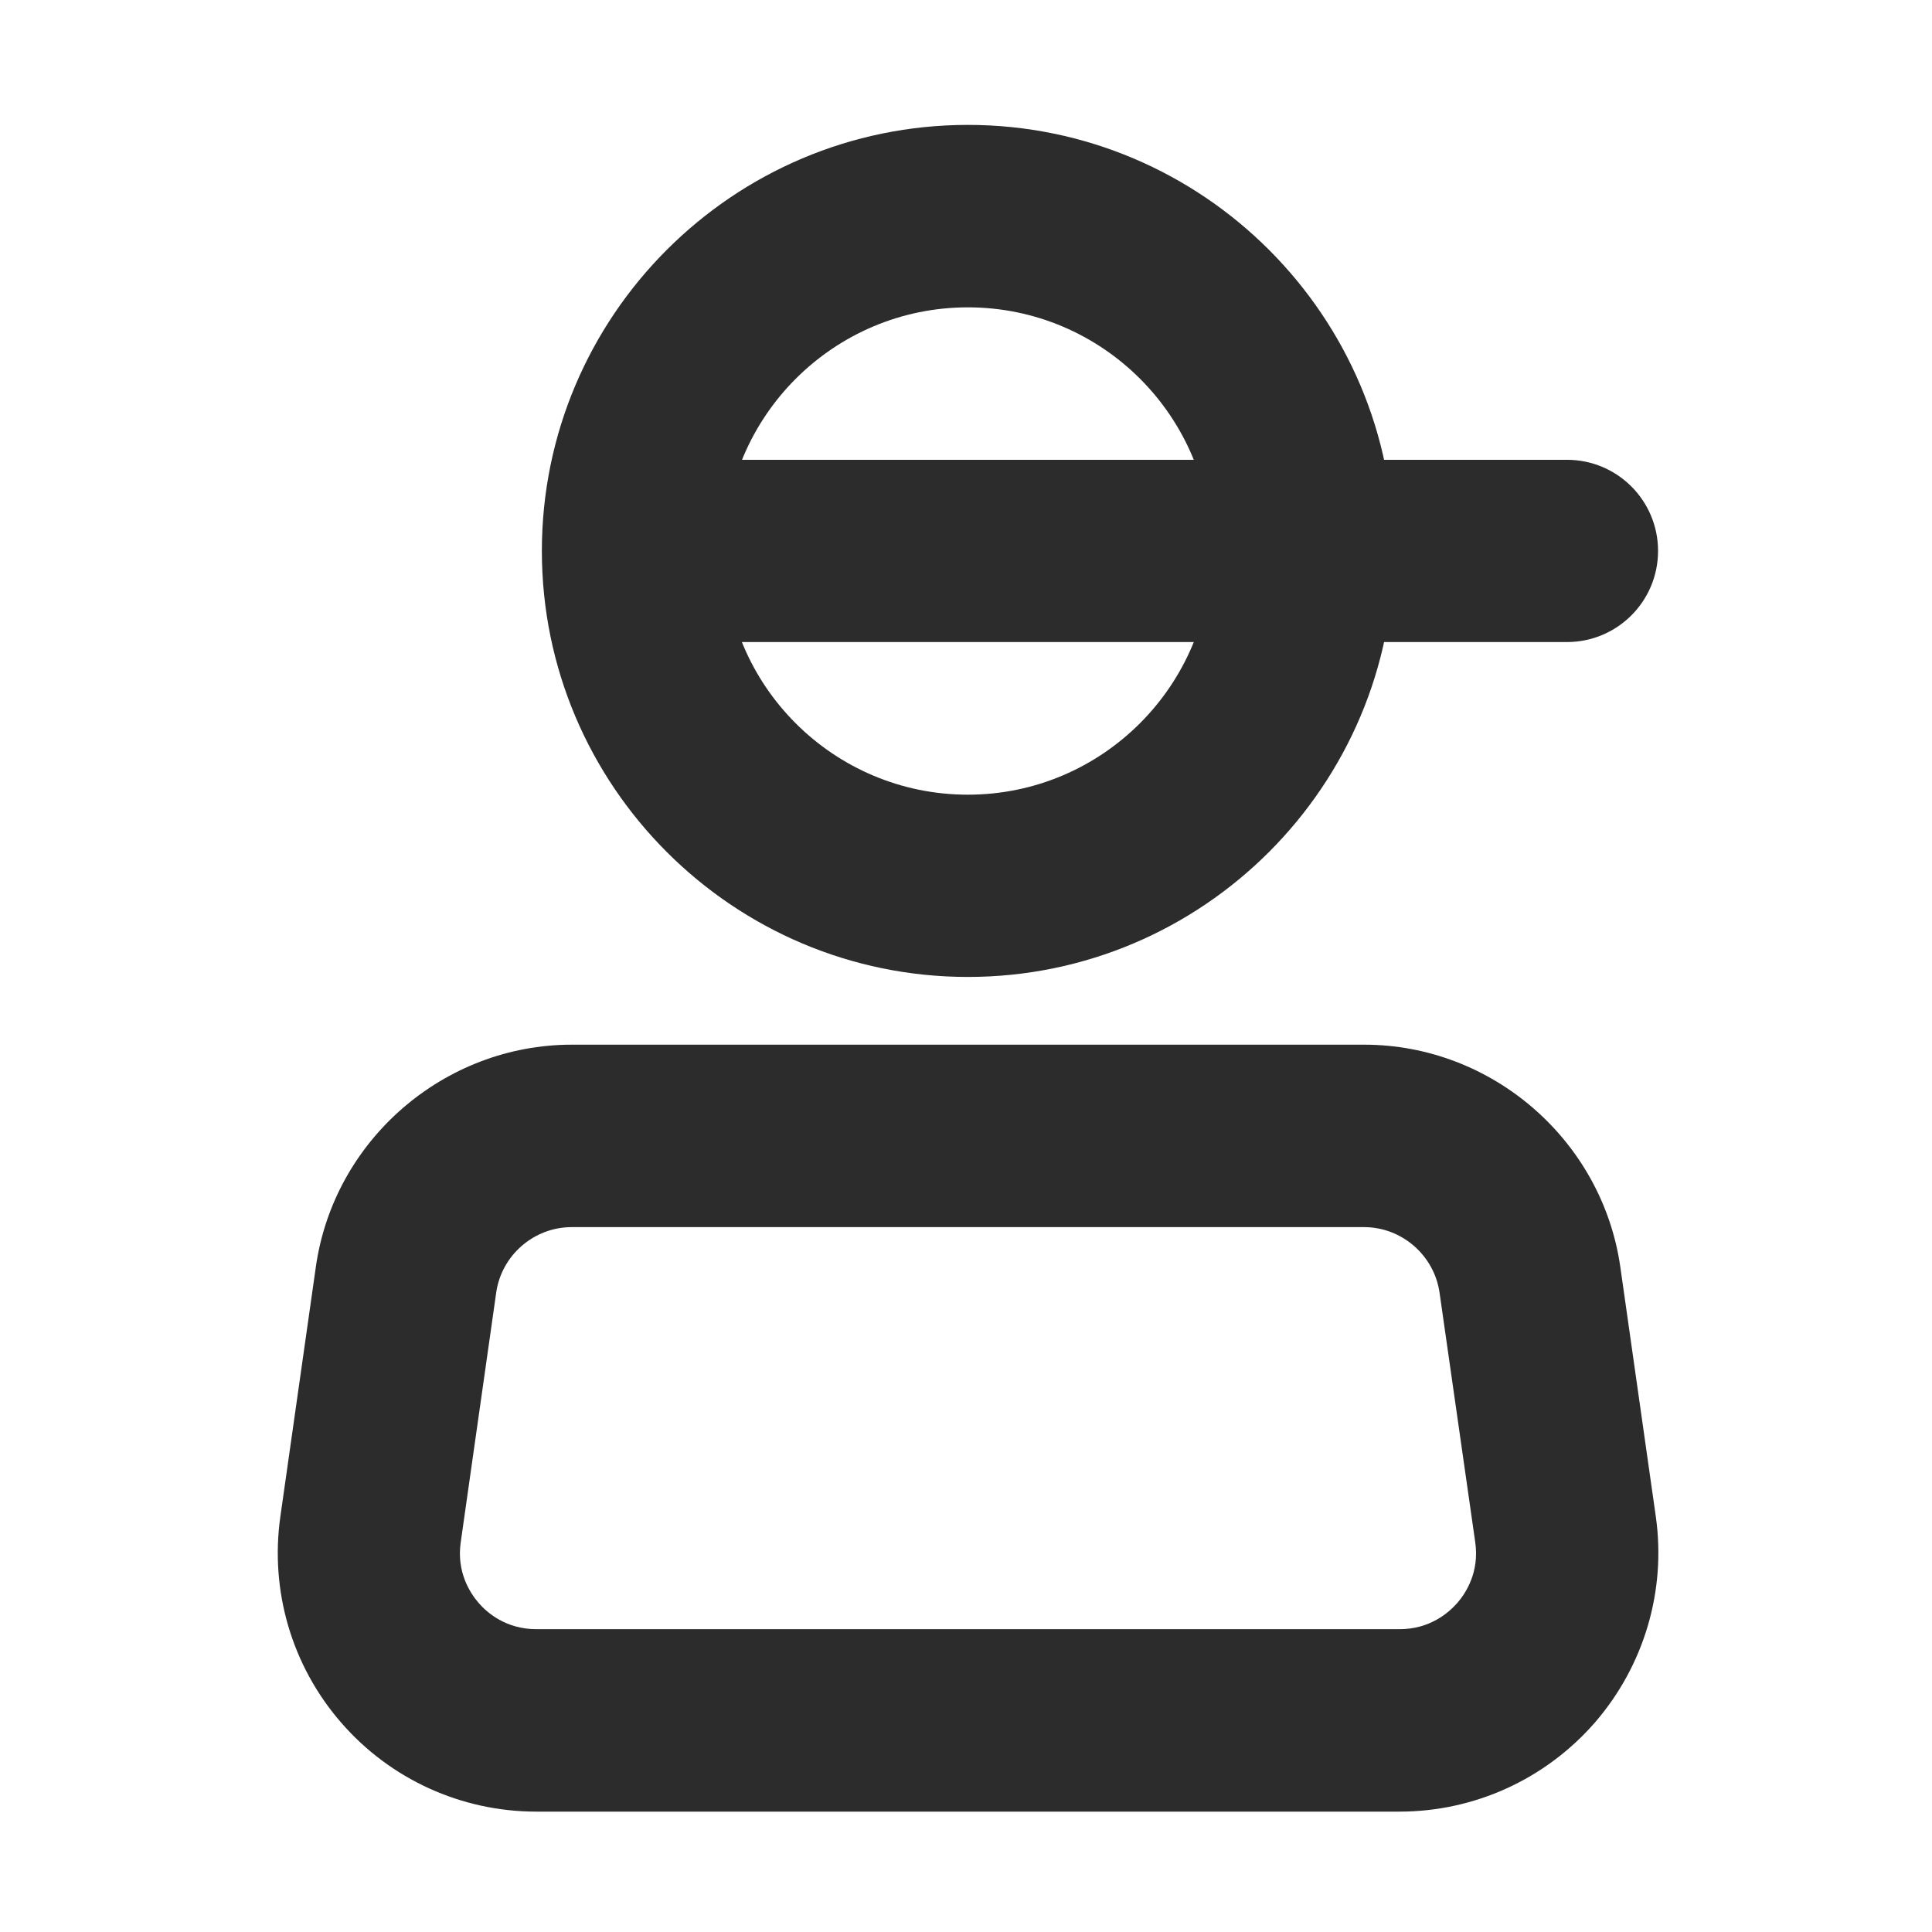
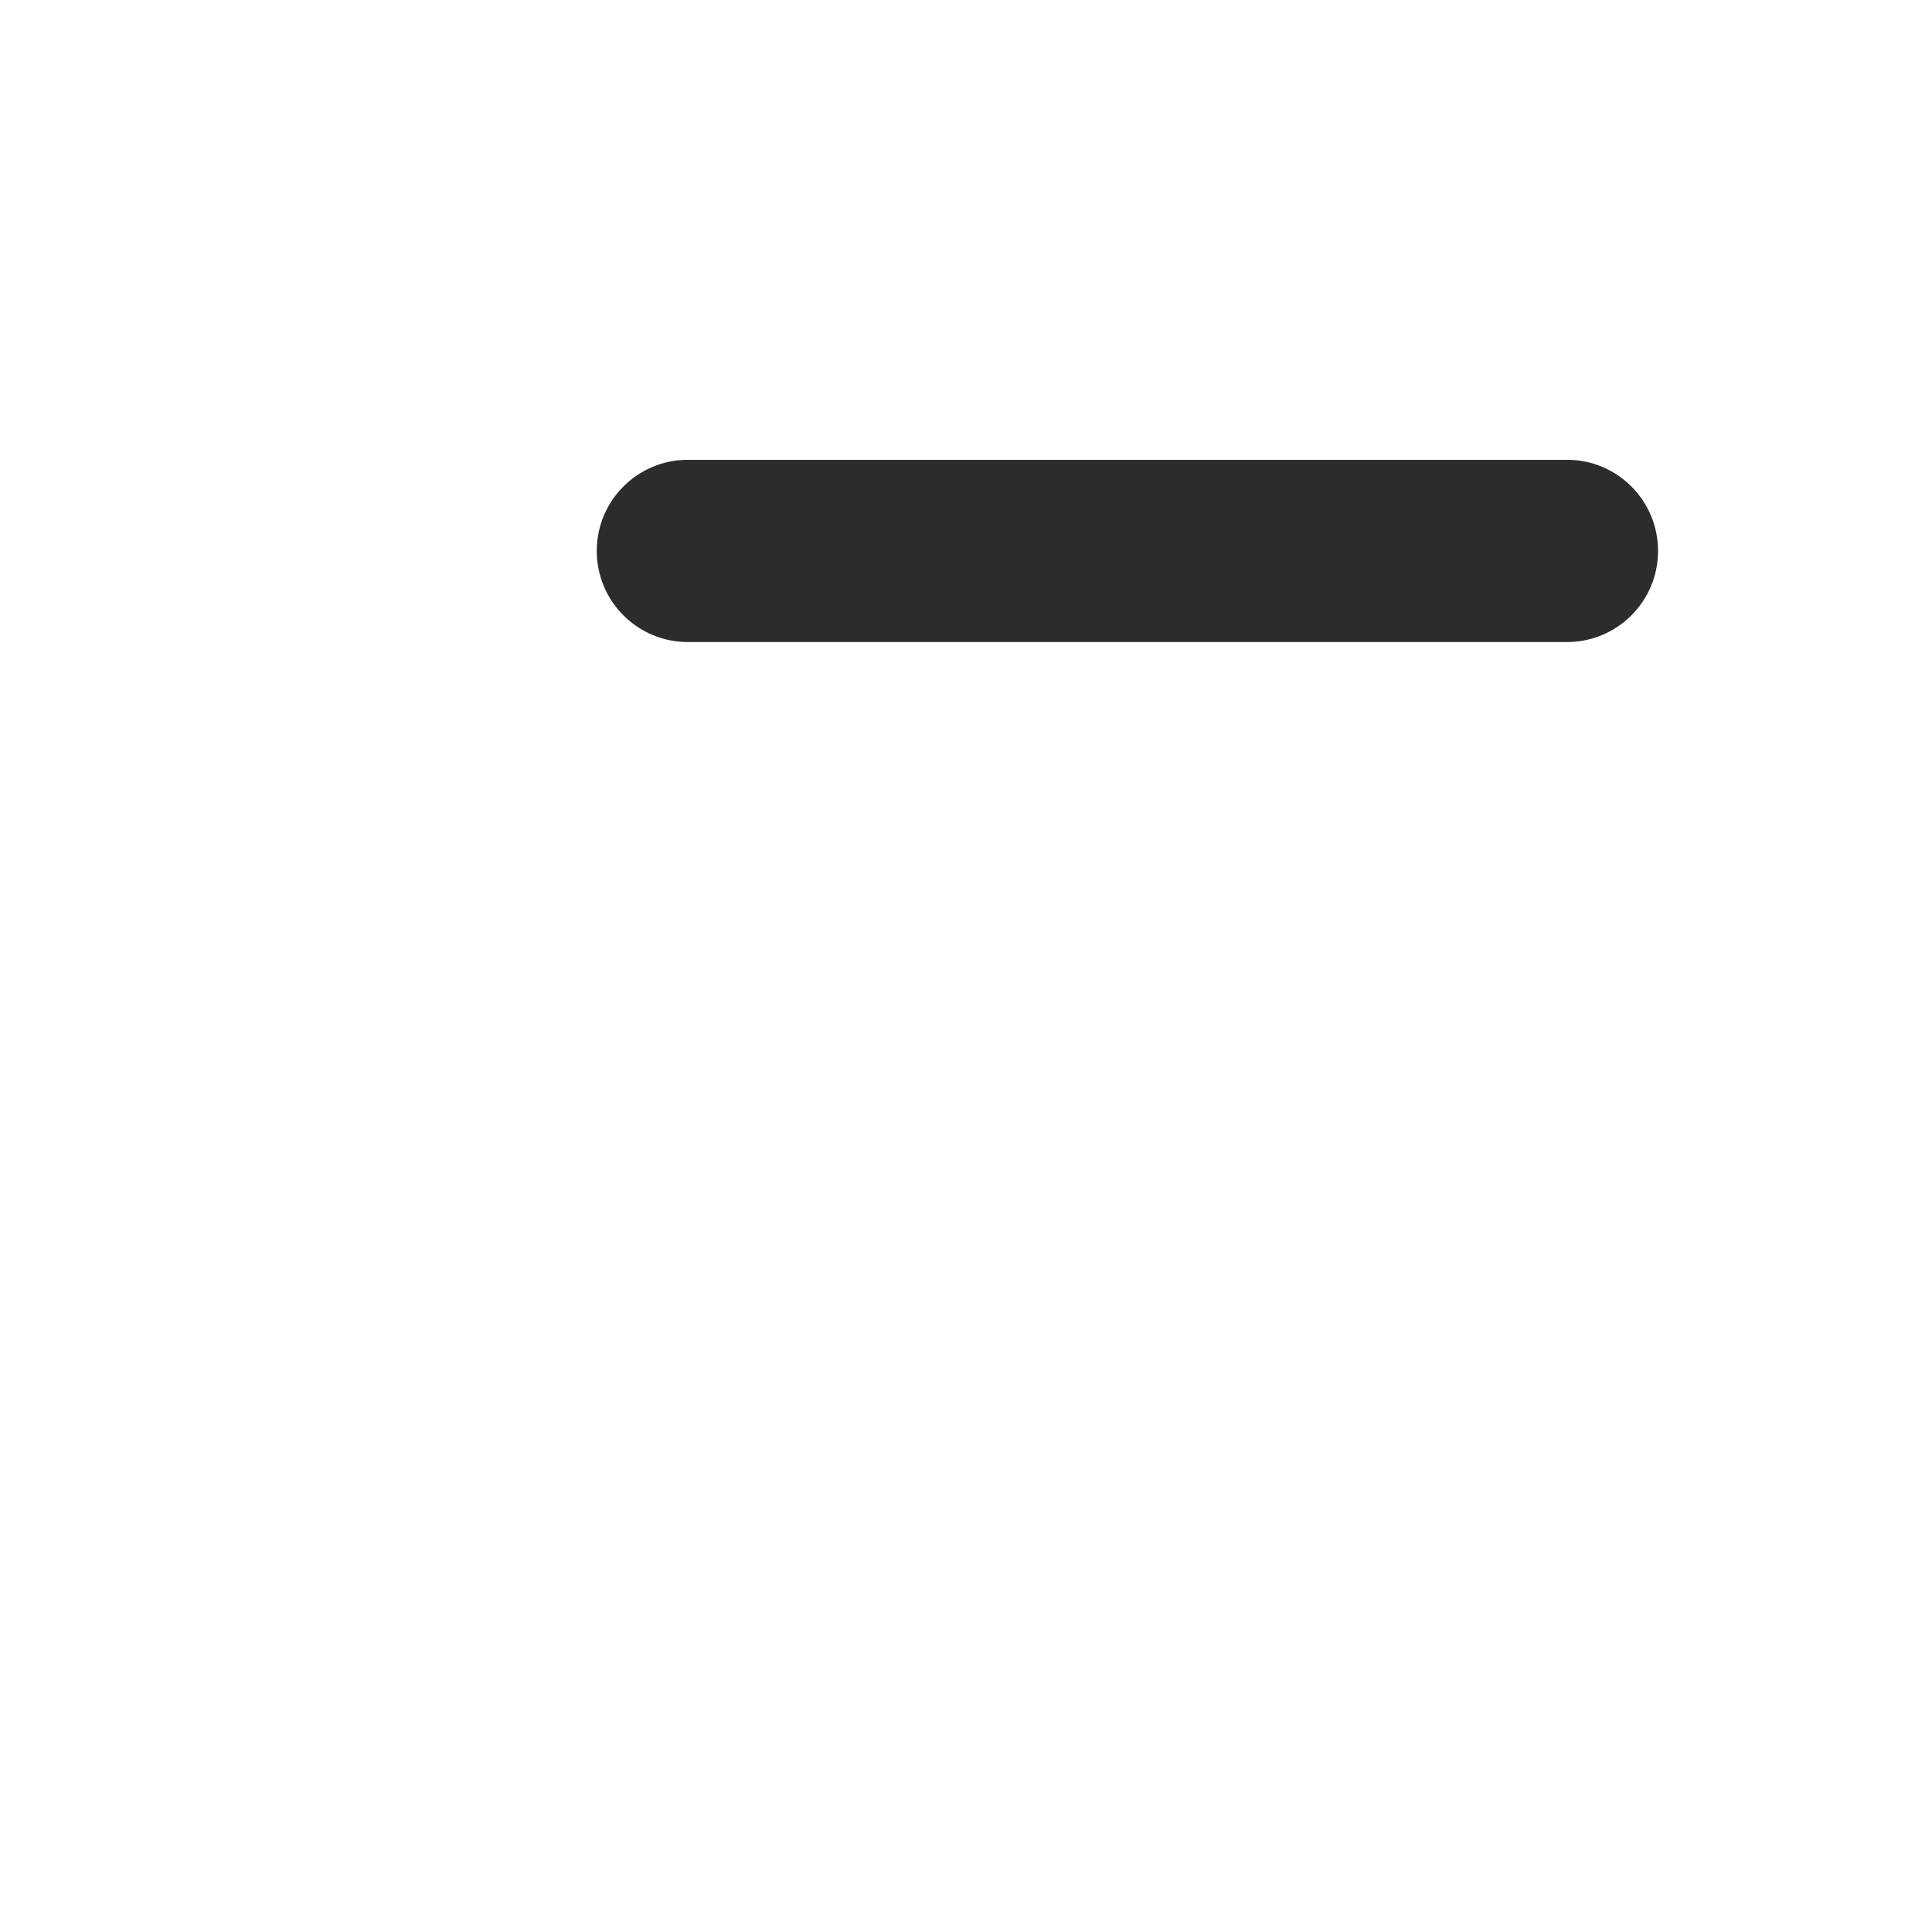
<svg xmlns="http://www.w3.org/2000/svg" t="1669863596598" class="icon" viewBox="0 0 1024 1024" version="1.1" p-id="3520" width="24" height="24">
-   <path d="M513 517.8c-124.5 0-225.8-101.3-225.8-225.8S388.5 66.2 513 66.2 738.8 167.5 738.8 292 637.5 517.8 513 517.8z m0-354.9c-71.2 0-129.1 57.9-129.1 129.2S441.8 421.2 513 421.2s129.1-58 129.1-129.2S584.2 162.9 513 162.9zM741.7 960.2H284.3c-39.8 0-77.5-17.2-103.5-47.2-26.1-30-37.8-69.8-32.2-109.2l18.8-132.3c9.5-67.2 67.9-117.8 135.7-117.8H723c67.9 0 126.2 50.7 135.8 117.8l18.8 132.2c5.6 39.4-6.2 79.1-32.2 109.2-26.2 30.1-63.9 47.3-103.7 47.3zM244.2 817.4c-2.3 15.9 5 27 9.5 32.2 4.5 5.2 14.5 13.9 30.6 13.9h457.5c16.1 0 26-8.7 30.6-13.9 4.5-5.2 11.8-16.3 9.5-32.2L763 685.2c-2.8-19.8-20-34.8-40-34.8H303c-20 0-37.2 14.9-40 34.7l-18.8 132.3z" fill="#2c2c2c" p-id="3521" />
  <path d="M830.5 340.3H364.6c-26.7 0-48.3-21.6-48.3-48.3s21.6-48.3 48.3-48.3h465.9c26.7 0 48.3 21.6 48.3 48.3s-21.6 48.3-48.3 48.3z" fill="#2c2c2c" p-id="3522" />
</svg>